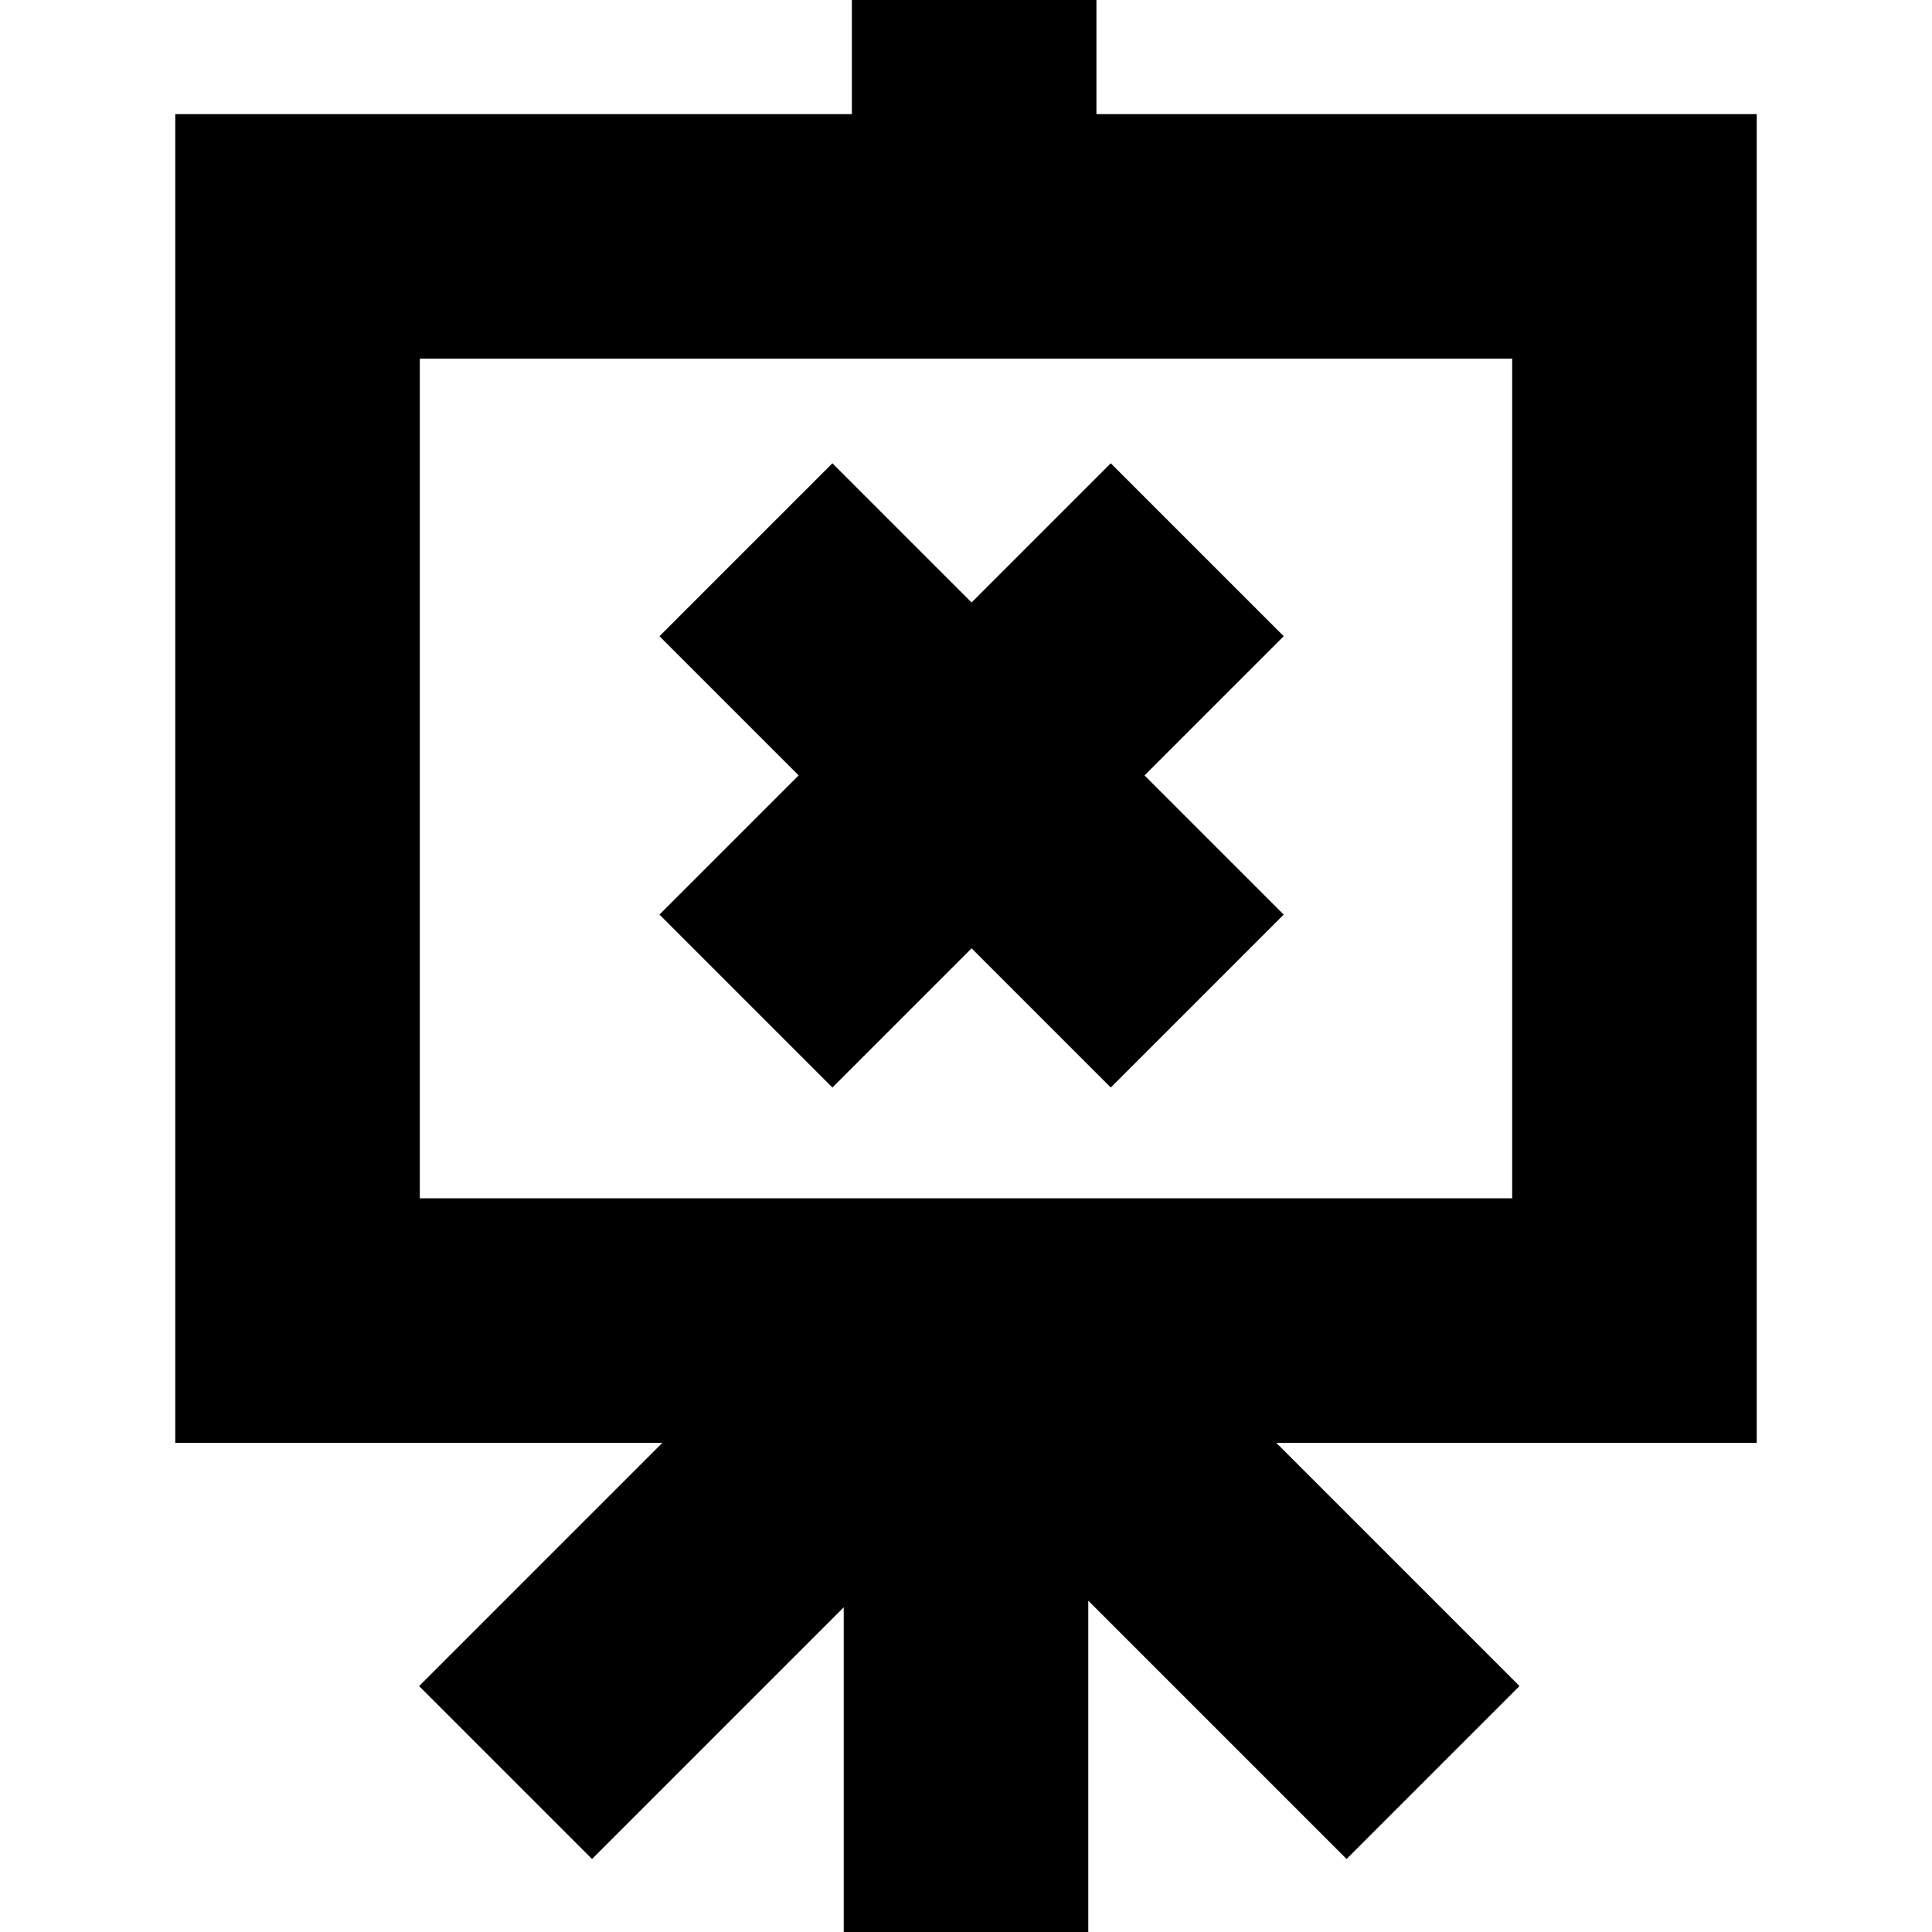
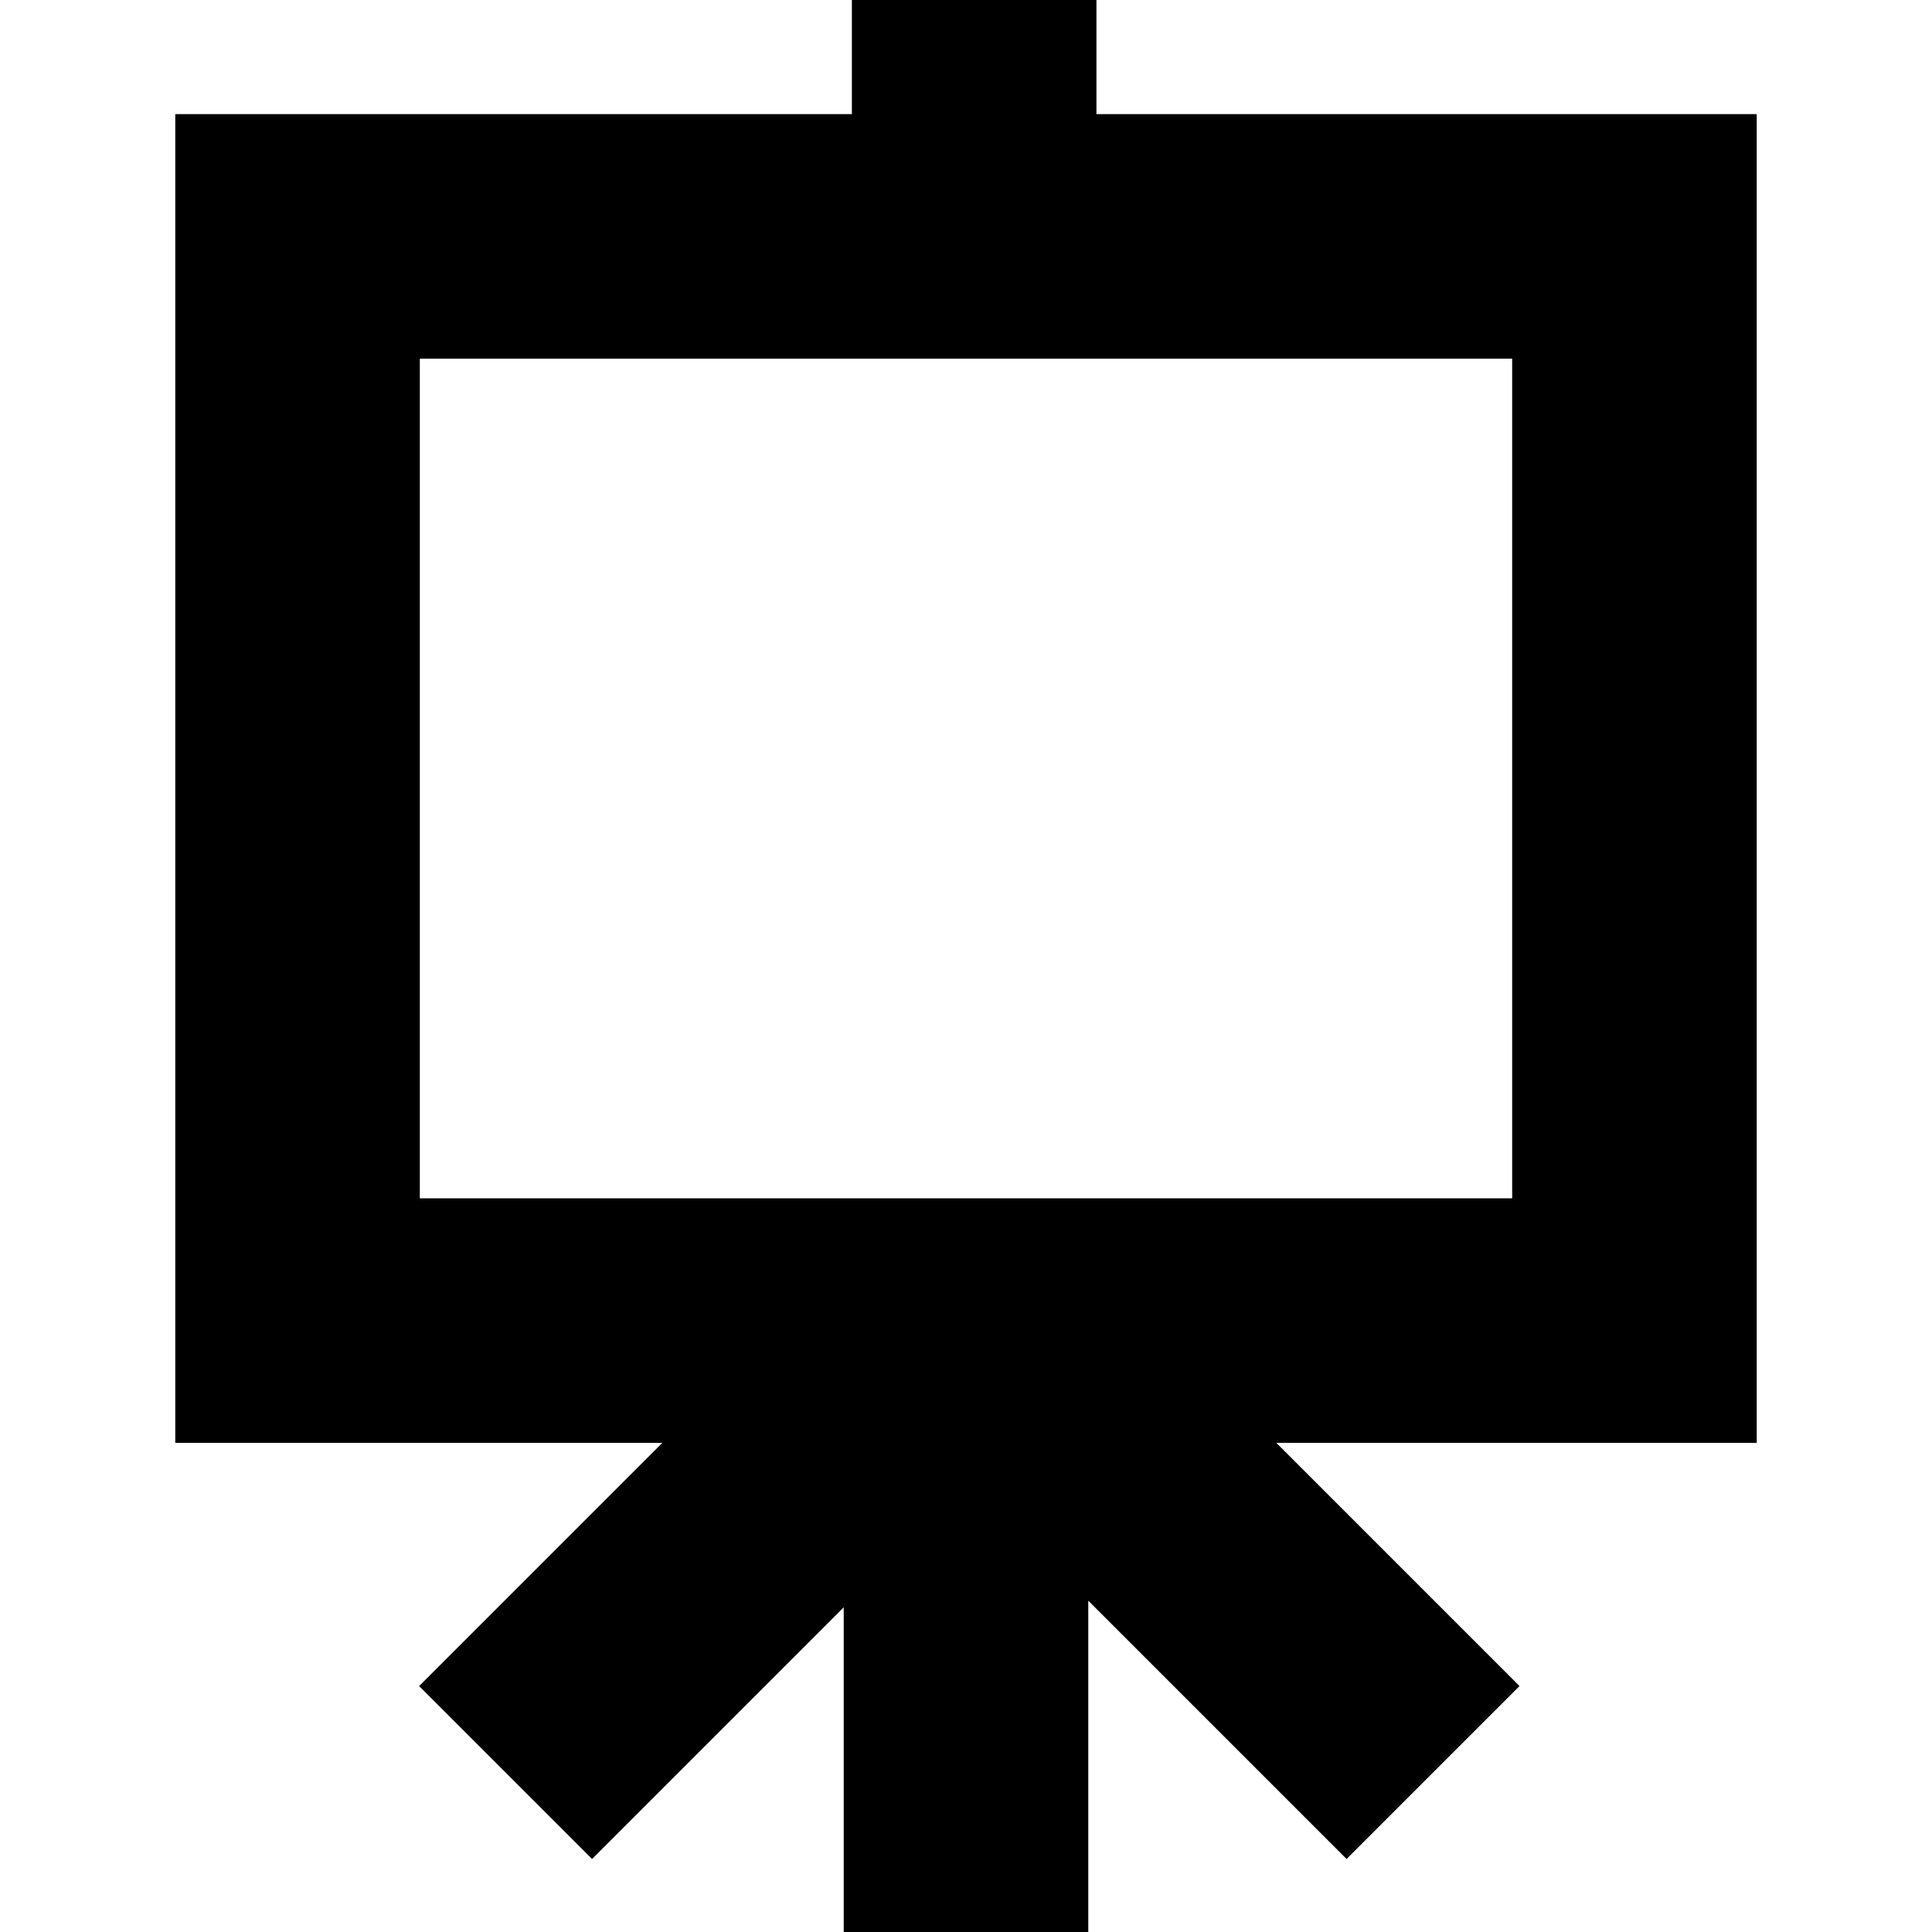
<svg xmlns="http://www.w3.org/2000/svg" fill="#000000" height="800px" width="800px" version="1.1" id="Capa_1" viewBox="0 0 237 237" xml:space="preserve">
  <g>
    <path d="M215.5,14h-81V0h-30v14h-83v163h59.745l-29.831,29.831l21.213,21.213l30.873-30.873V237h30v-40.643l31.686,31.687   l21.213-21.213L156.569,177H215.5V14z M185.5,147h-134V44h134V147z" />
-     <polygon points="102.111,133.407 119.186,116.332 136.261,133.407 157.474,112.194 140.399,95.119 157.474,78.044 136.261,56.831    119.186,73.906 102.111,56.831 80.898,78.044 97.973,95.119 80.898,112.194  " />
  </g>
</svg>